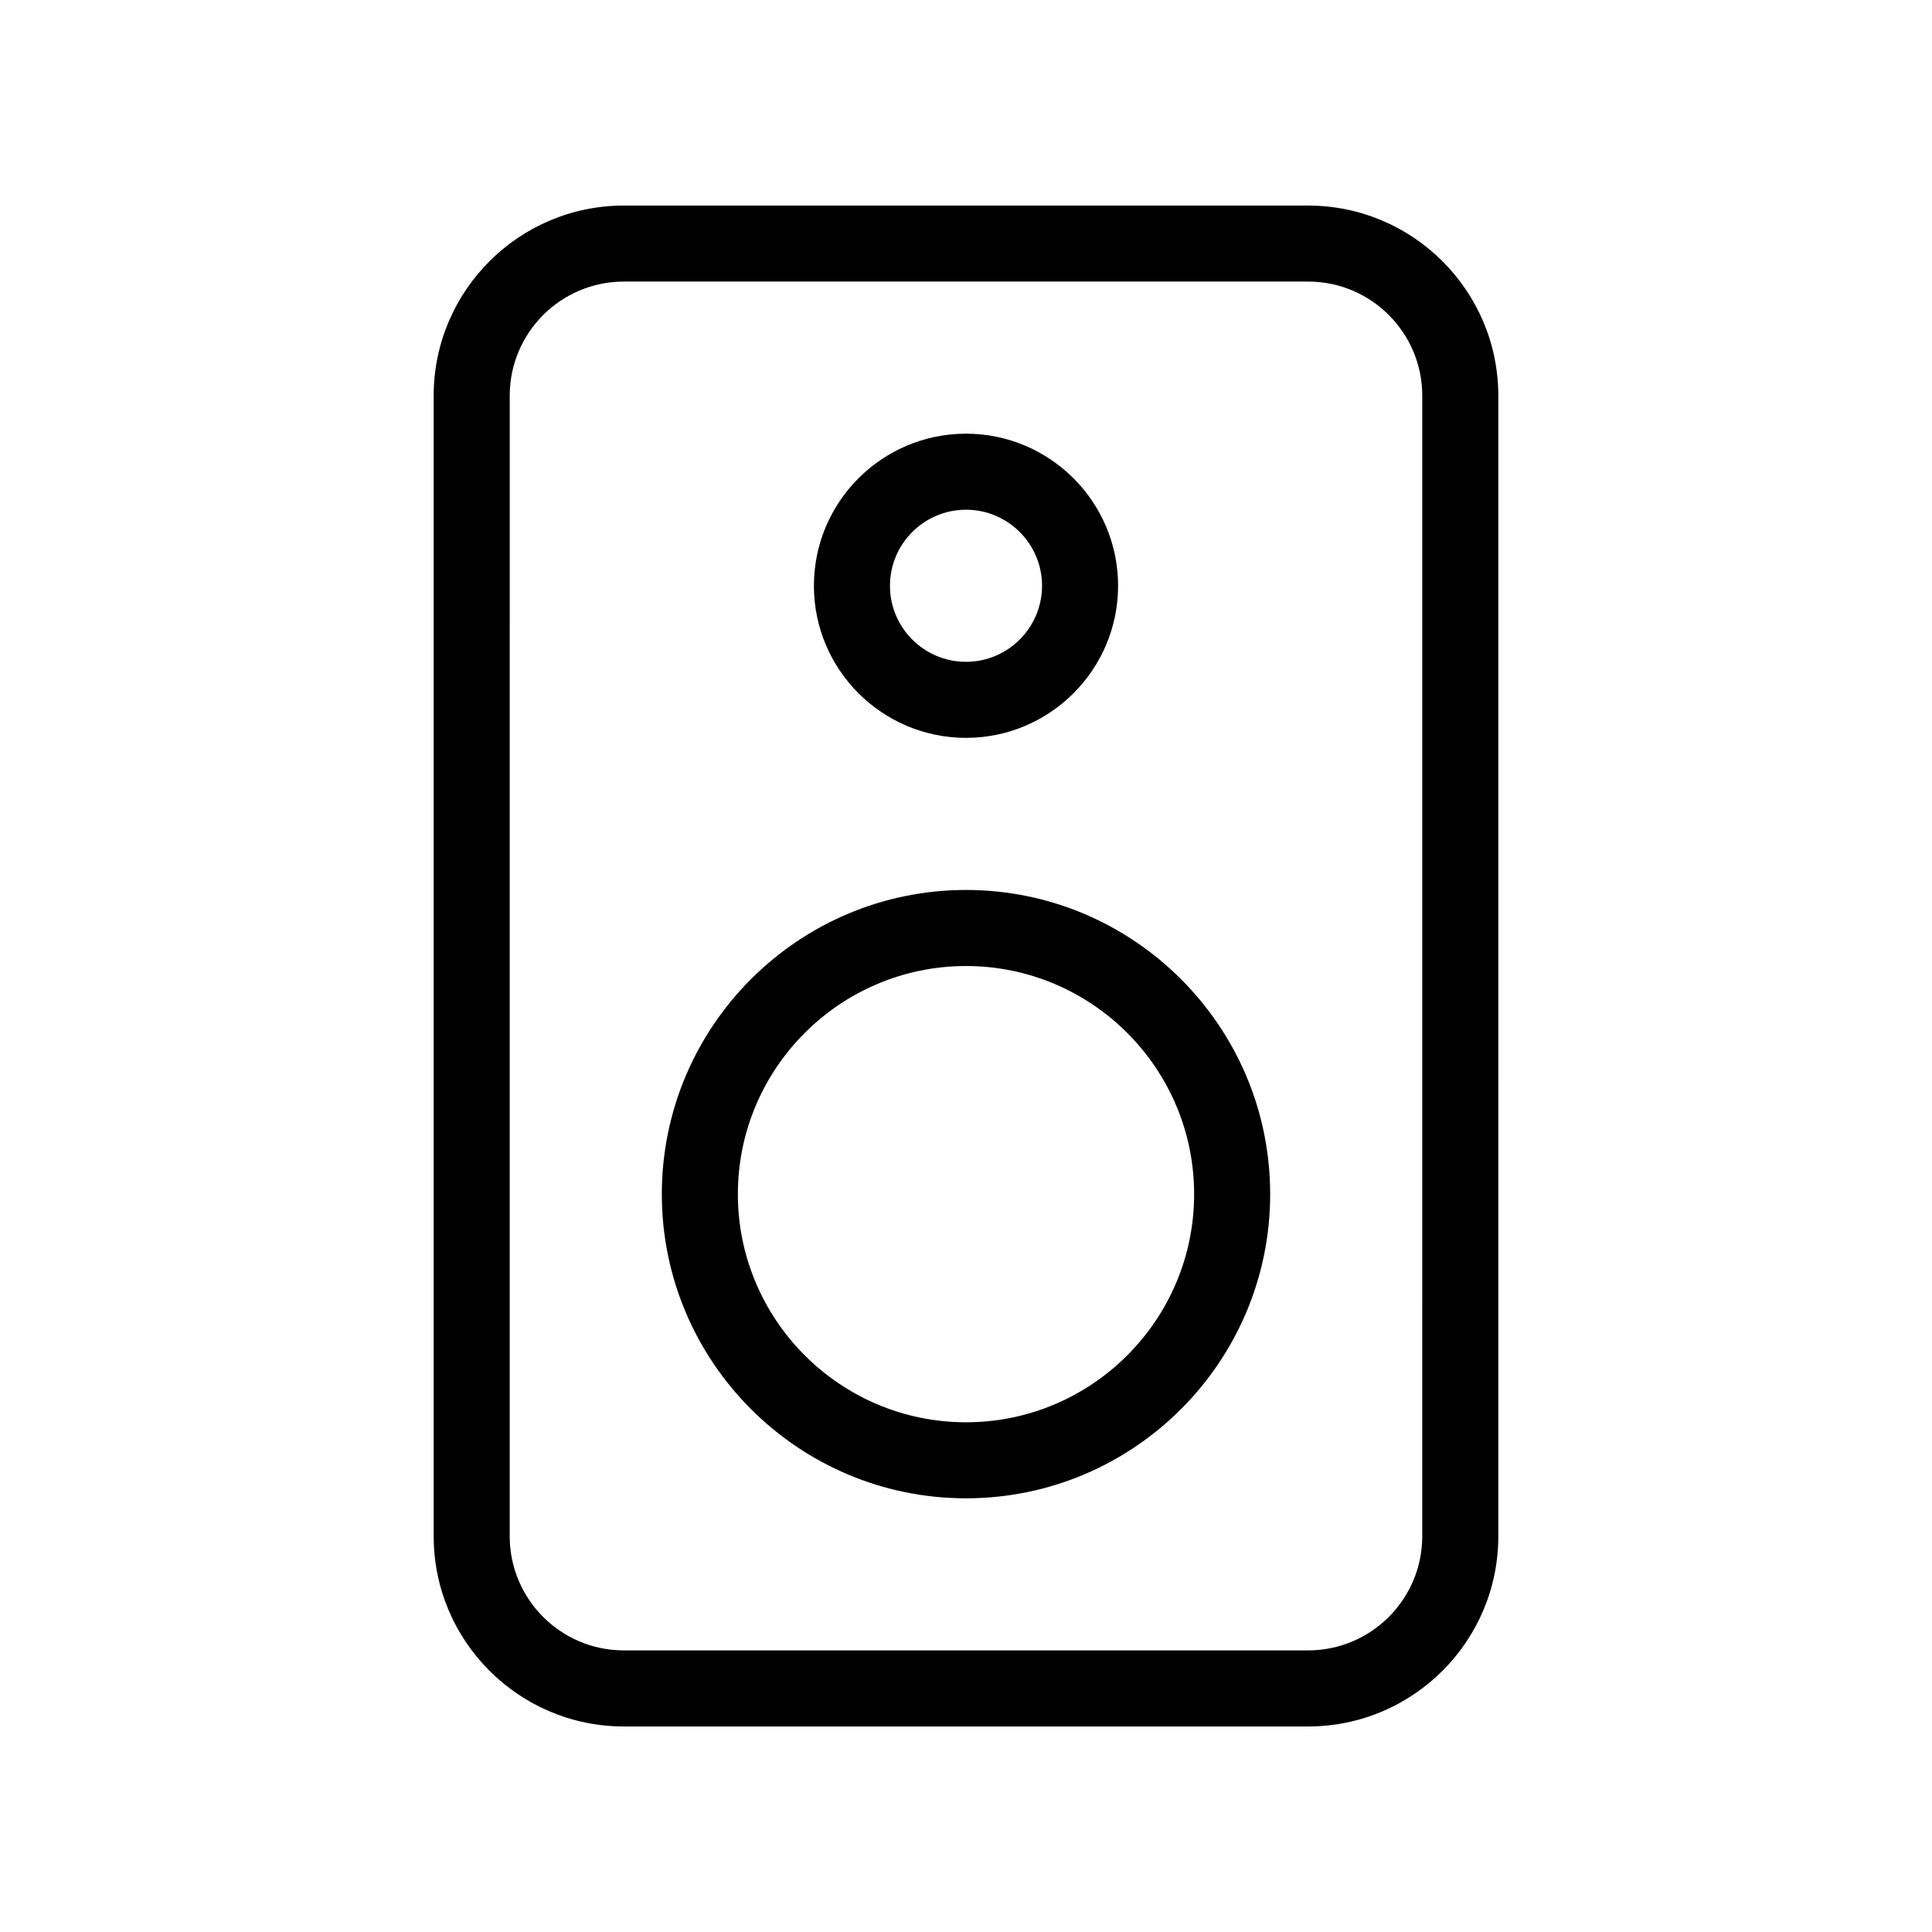
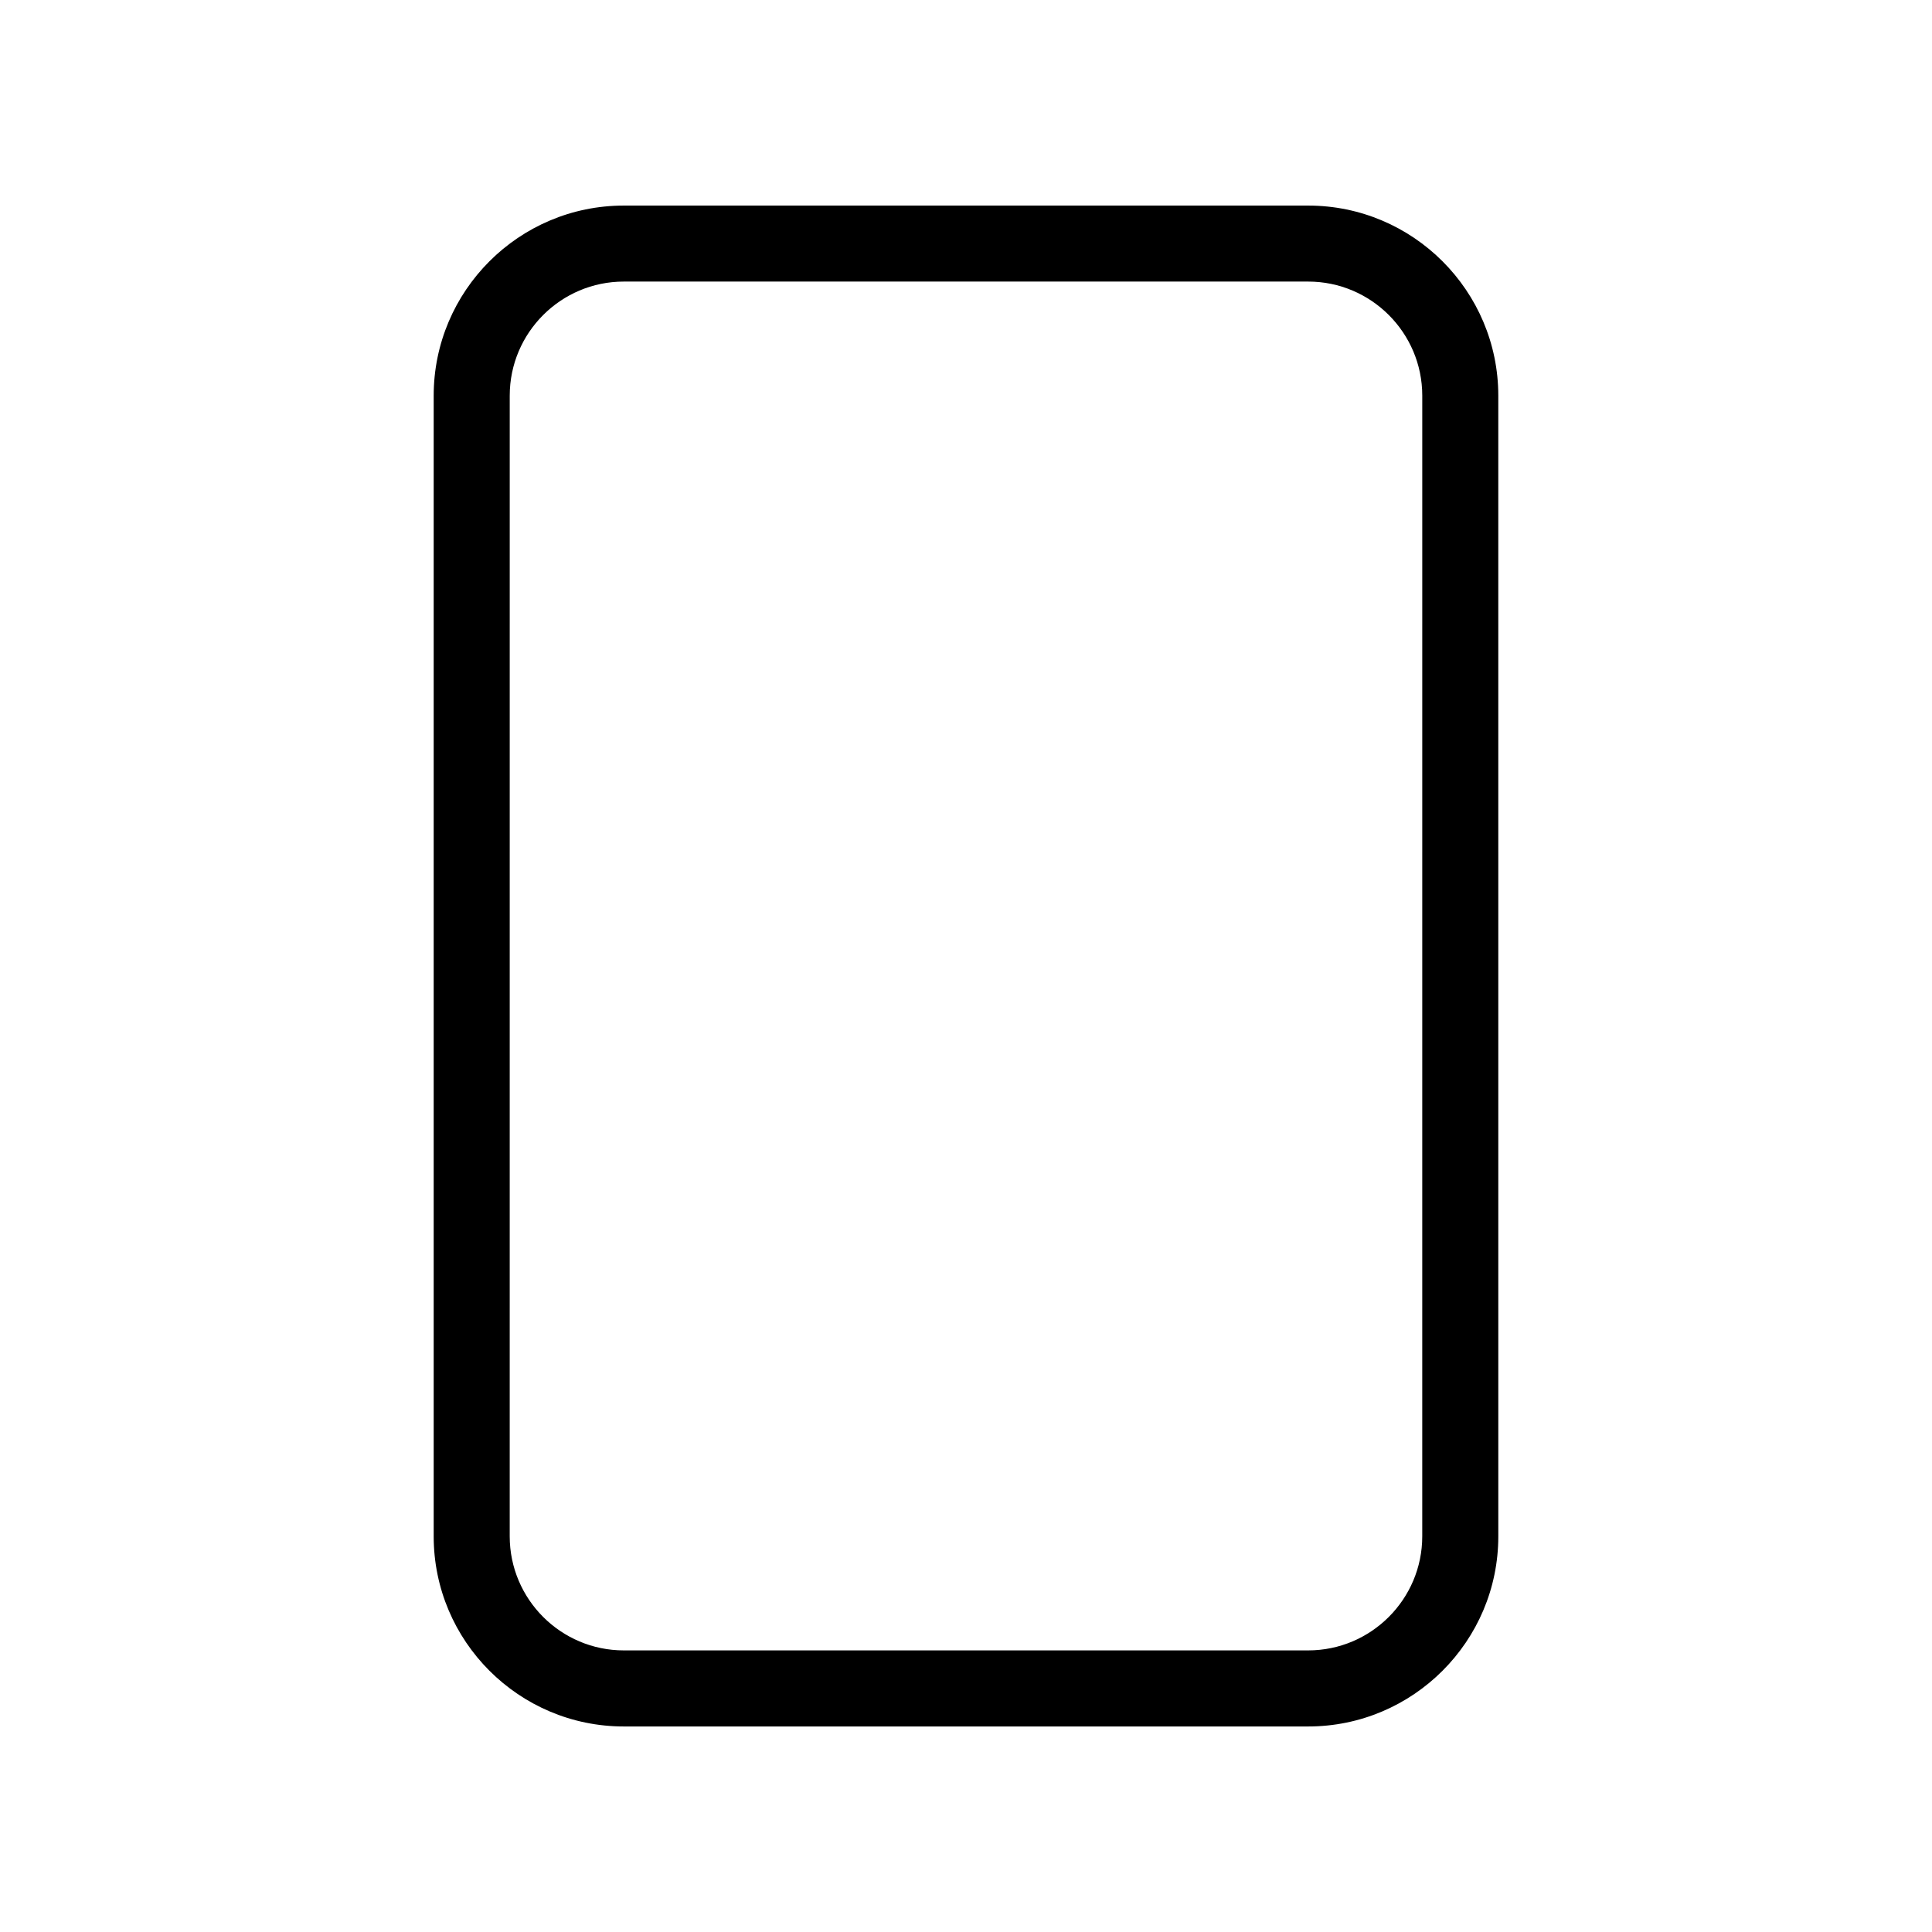
<svg xmlns="http://www.w3.org/2000/svg" fill="#000000" width="800px" height="800px" version="1.1" viewBox="144 144 512 512">
  <g>
    <path d="m490.68 198.48h-181.37c-27.77 0-50.379 22.59-50.379 50.379v302.29c0 27.789 22.609 50.383 50.383 50.383h181.37c27.77 0 50.383-22.59 50.383-50.383l-0.004-302.29c0-27.789-22.613-50.379-50.383-50.379zm30.23 352.66c0 16.668-13.562 30.23-30.23 30.23h-181.37c-16.668 0-30.23-13.562-30.23-30.23l0.004-302.29c0-16.668 13.562-30.23 30.23-30.23h181.37c16.668 0 30.23 13.562 30.23 30.23z" />
-     <path d="m400 379.85c-44.457 0-80.609 36.152-80.609 80.609s36.152 80.609 80.609 80.609 80.609-36.152 80.609-80.609-36.156-80.609-80.609-80.609zm0 141.07c-33.332 0-60.457-27.125-60.457-60.457s27.125-60.457 60.457-60.457 60.457 27.125 60.457 60.457-27.125 60.457-60.457 60.457z" />
-     <path d="m400 339.54c22.227 0 40.305-18.078 40.305-40.305 0-22.227-18.078-40.305-40.305-40.305s-40.305 18.078-40.305 40.305c0 22.227 18.074 40.305 40.305 40.305zm0-60.457c11.105 0 20.152 9.027 20.152 20.152s-9.047 20.152-20.152 20.152-20.152-9.027-20.152-20.152 9.047-20.152 20.152-20.152z" />
  </g>
</svg>